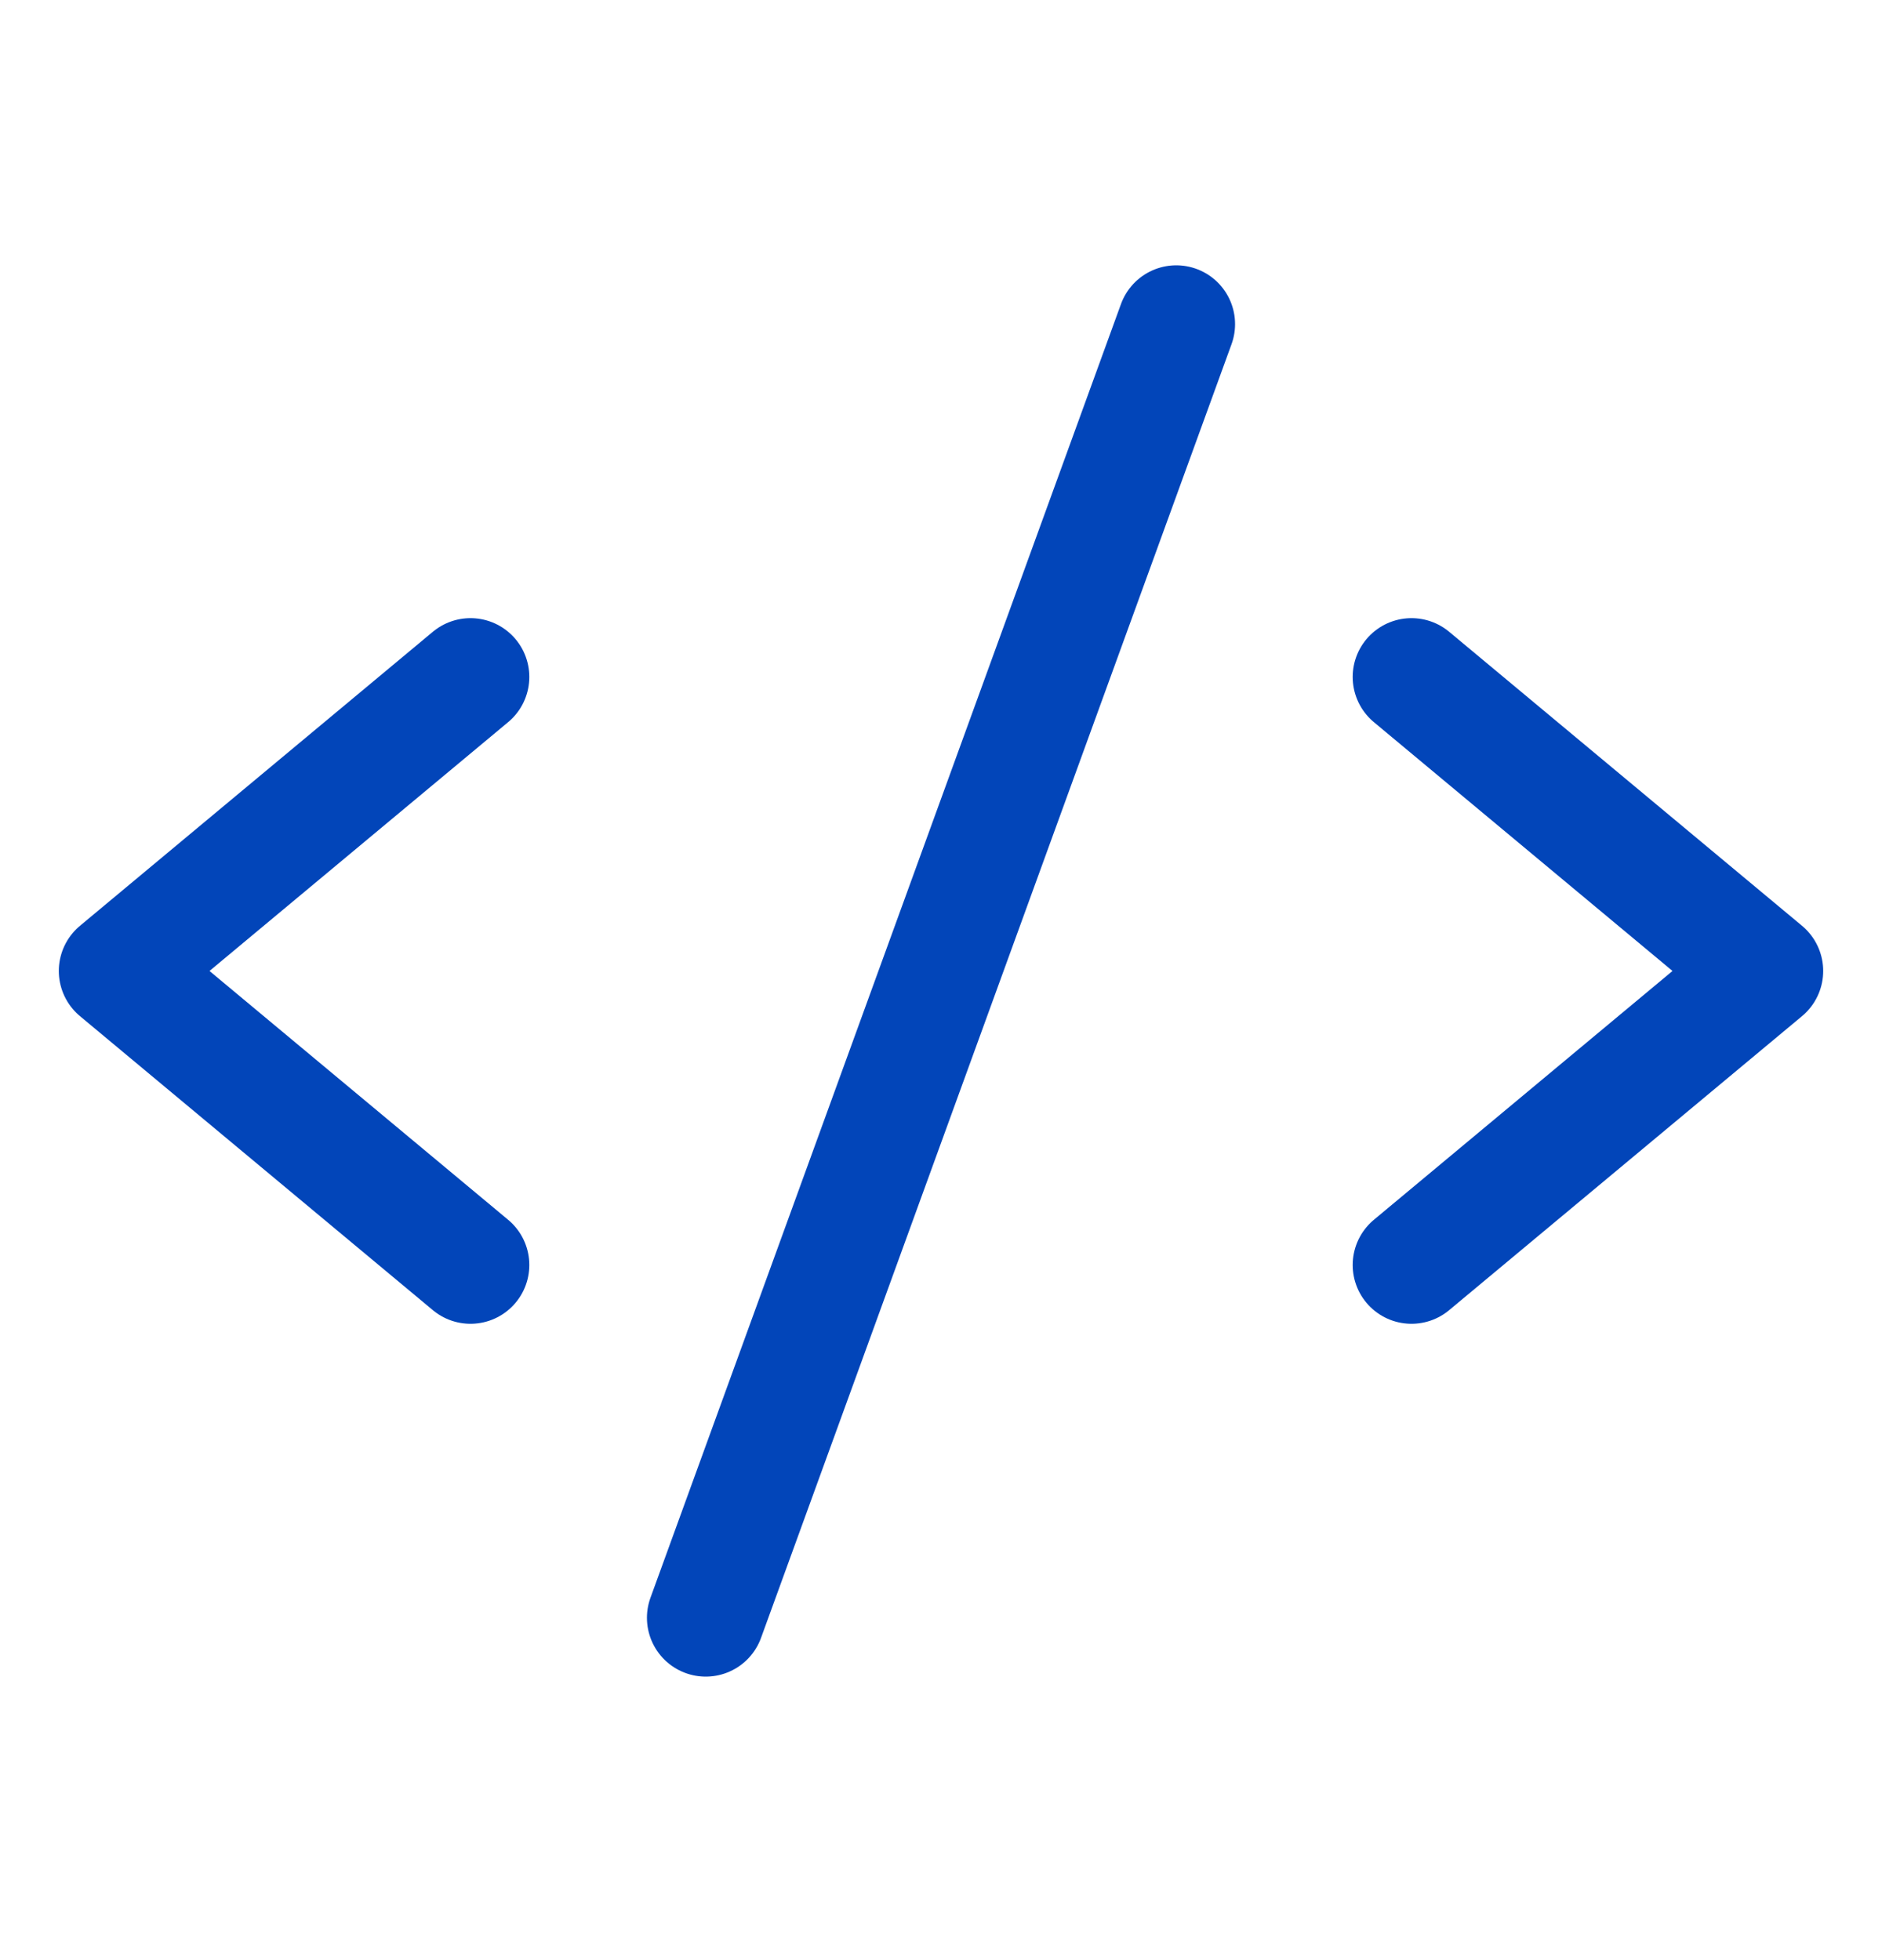
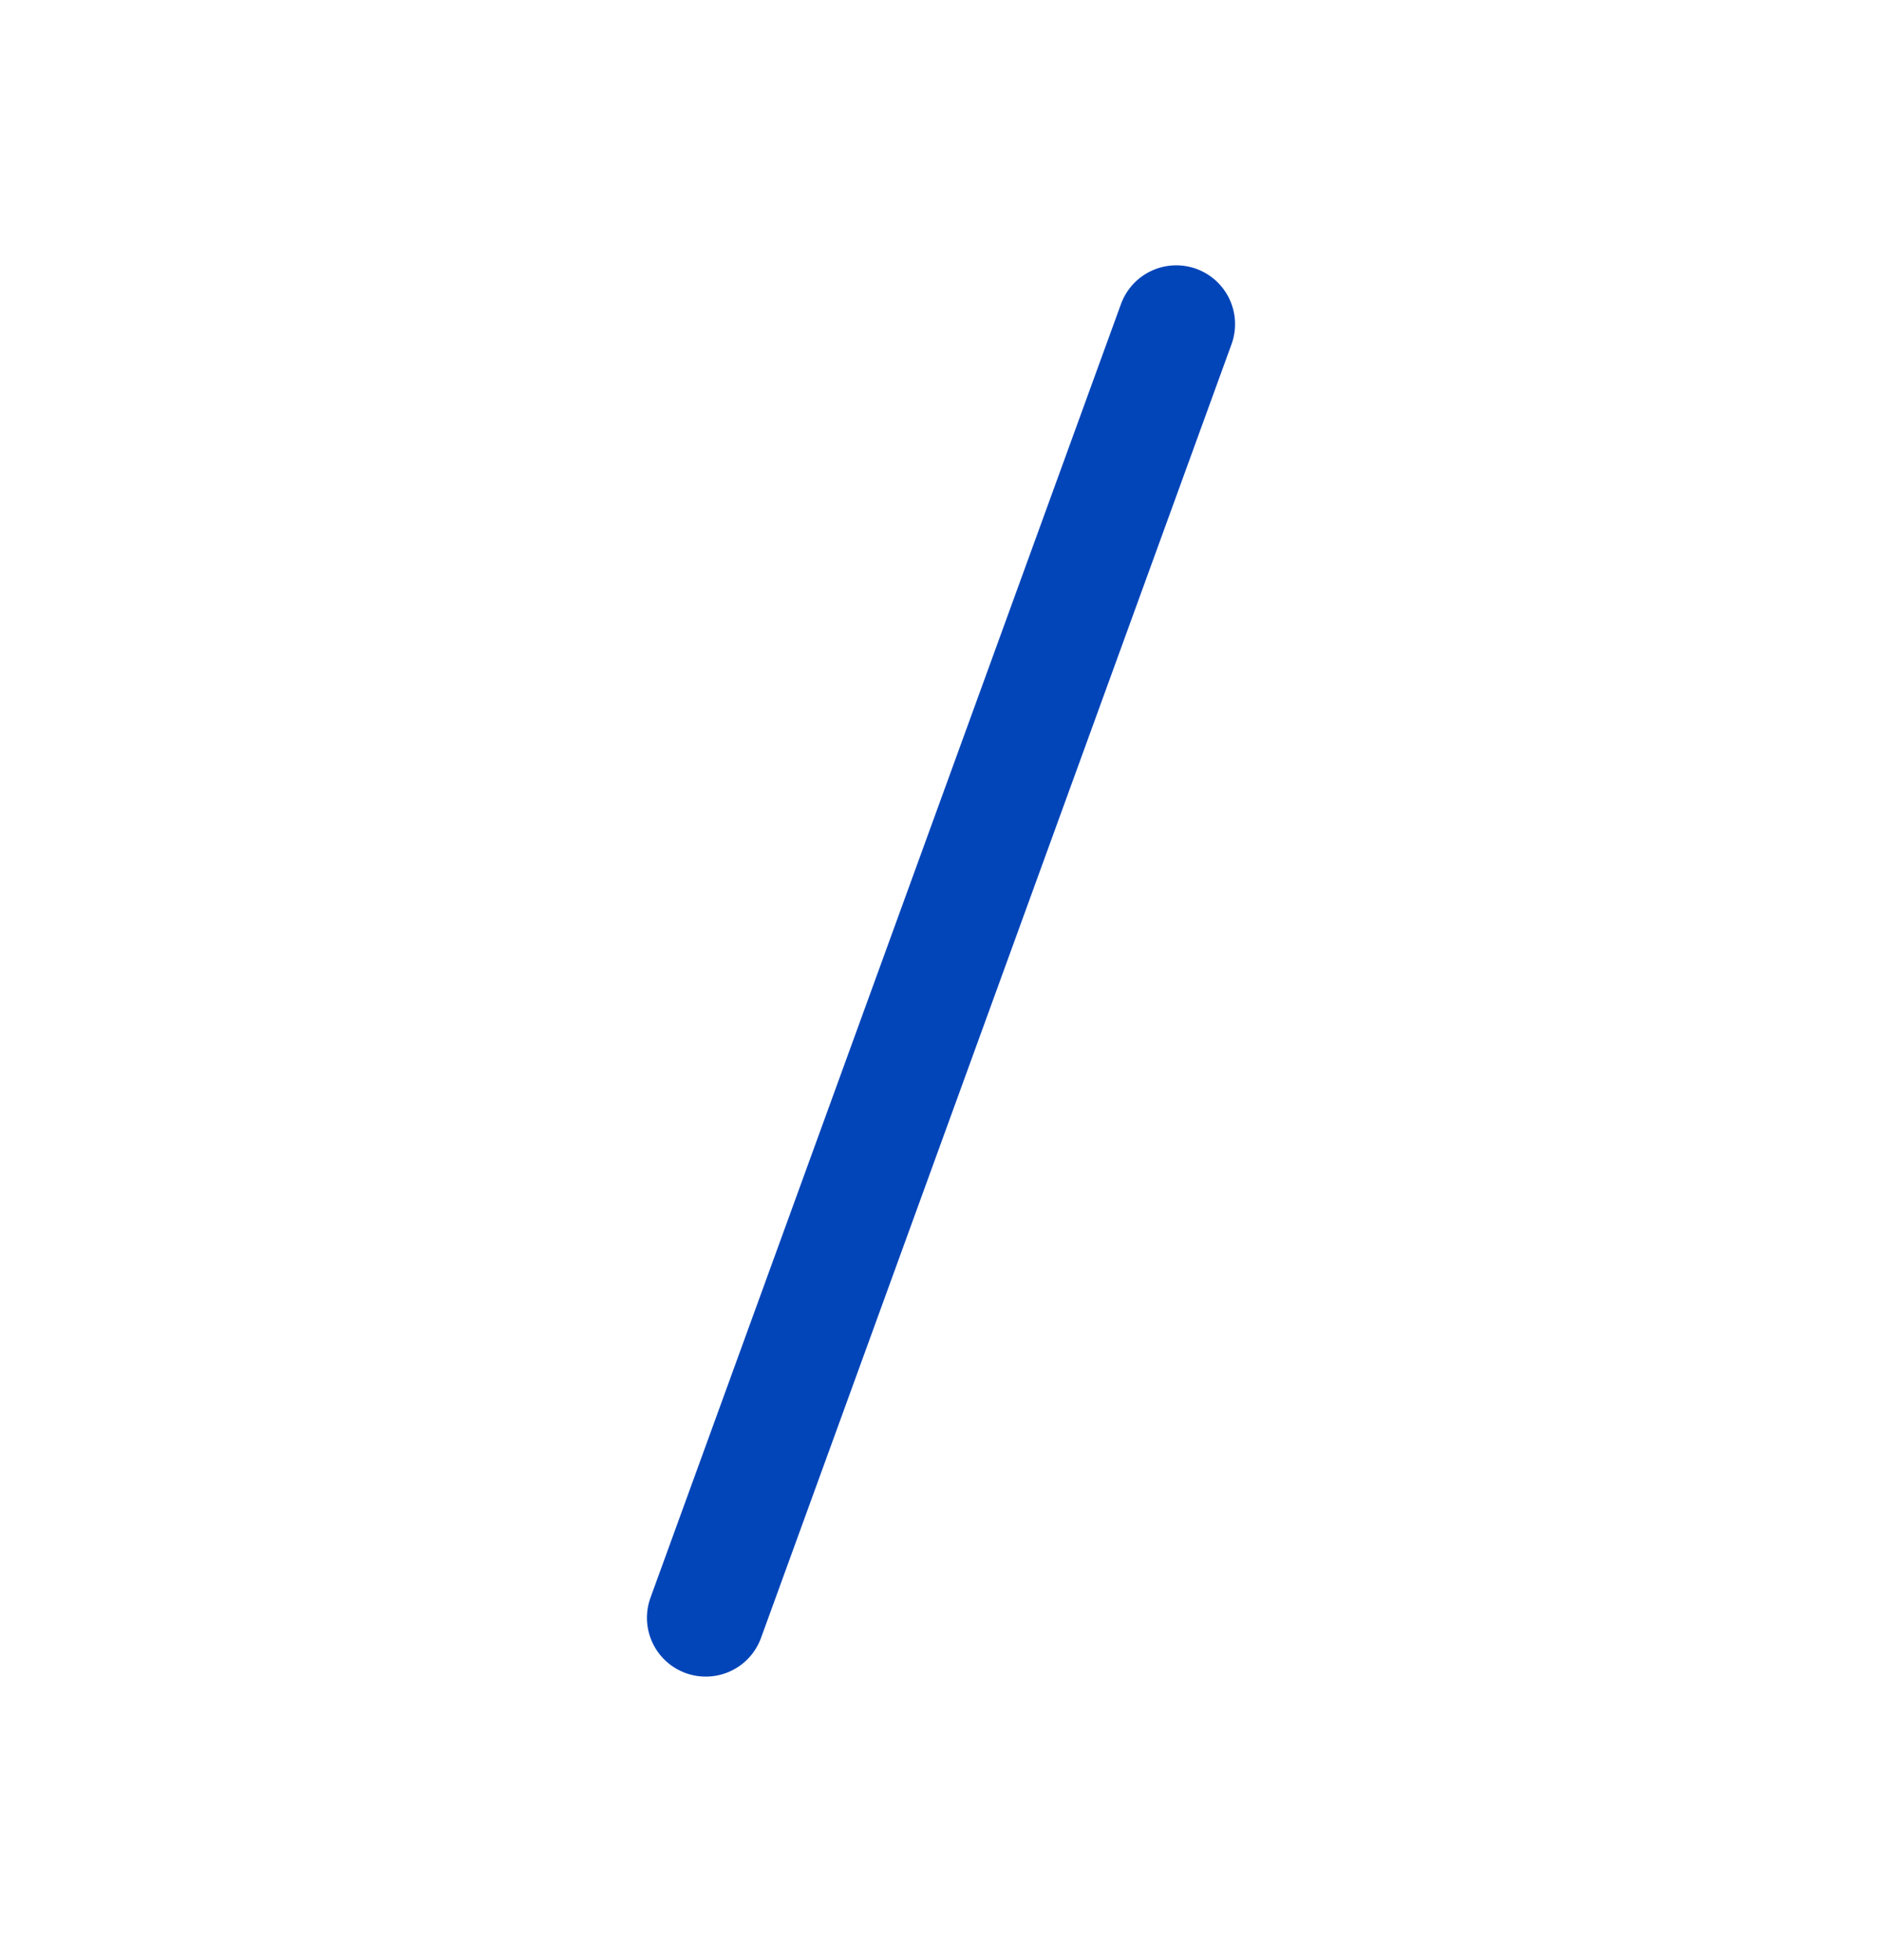
<svg xmlns="http://www.w3.org/2000/svg" width="24" height="25" viewBox="0 0 24 25" fill="none">
-   <path d="M6 8.634L1.5 12.384L6 16.134" stroke="#0245B9" stroke-width="1.5" stroke-linecap="round" stroke-linejoin="round" />
-   <path d="M18 8.634L22.5 12.384L18 16.134" stroke="#0245B9" stroke-width="1.5" stroke-linecap="round" stroke-linejoin="round" />
  <path d="M15 4.134L9 20.634" stroke="#0245B9" stroke-width="1.5" stroke-linecap="round" stroke-linejoin="round" />
</svg>